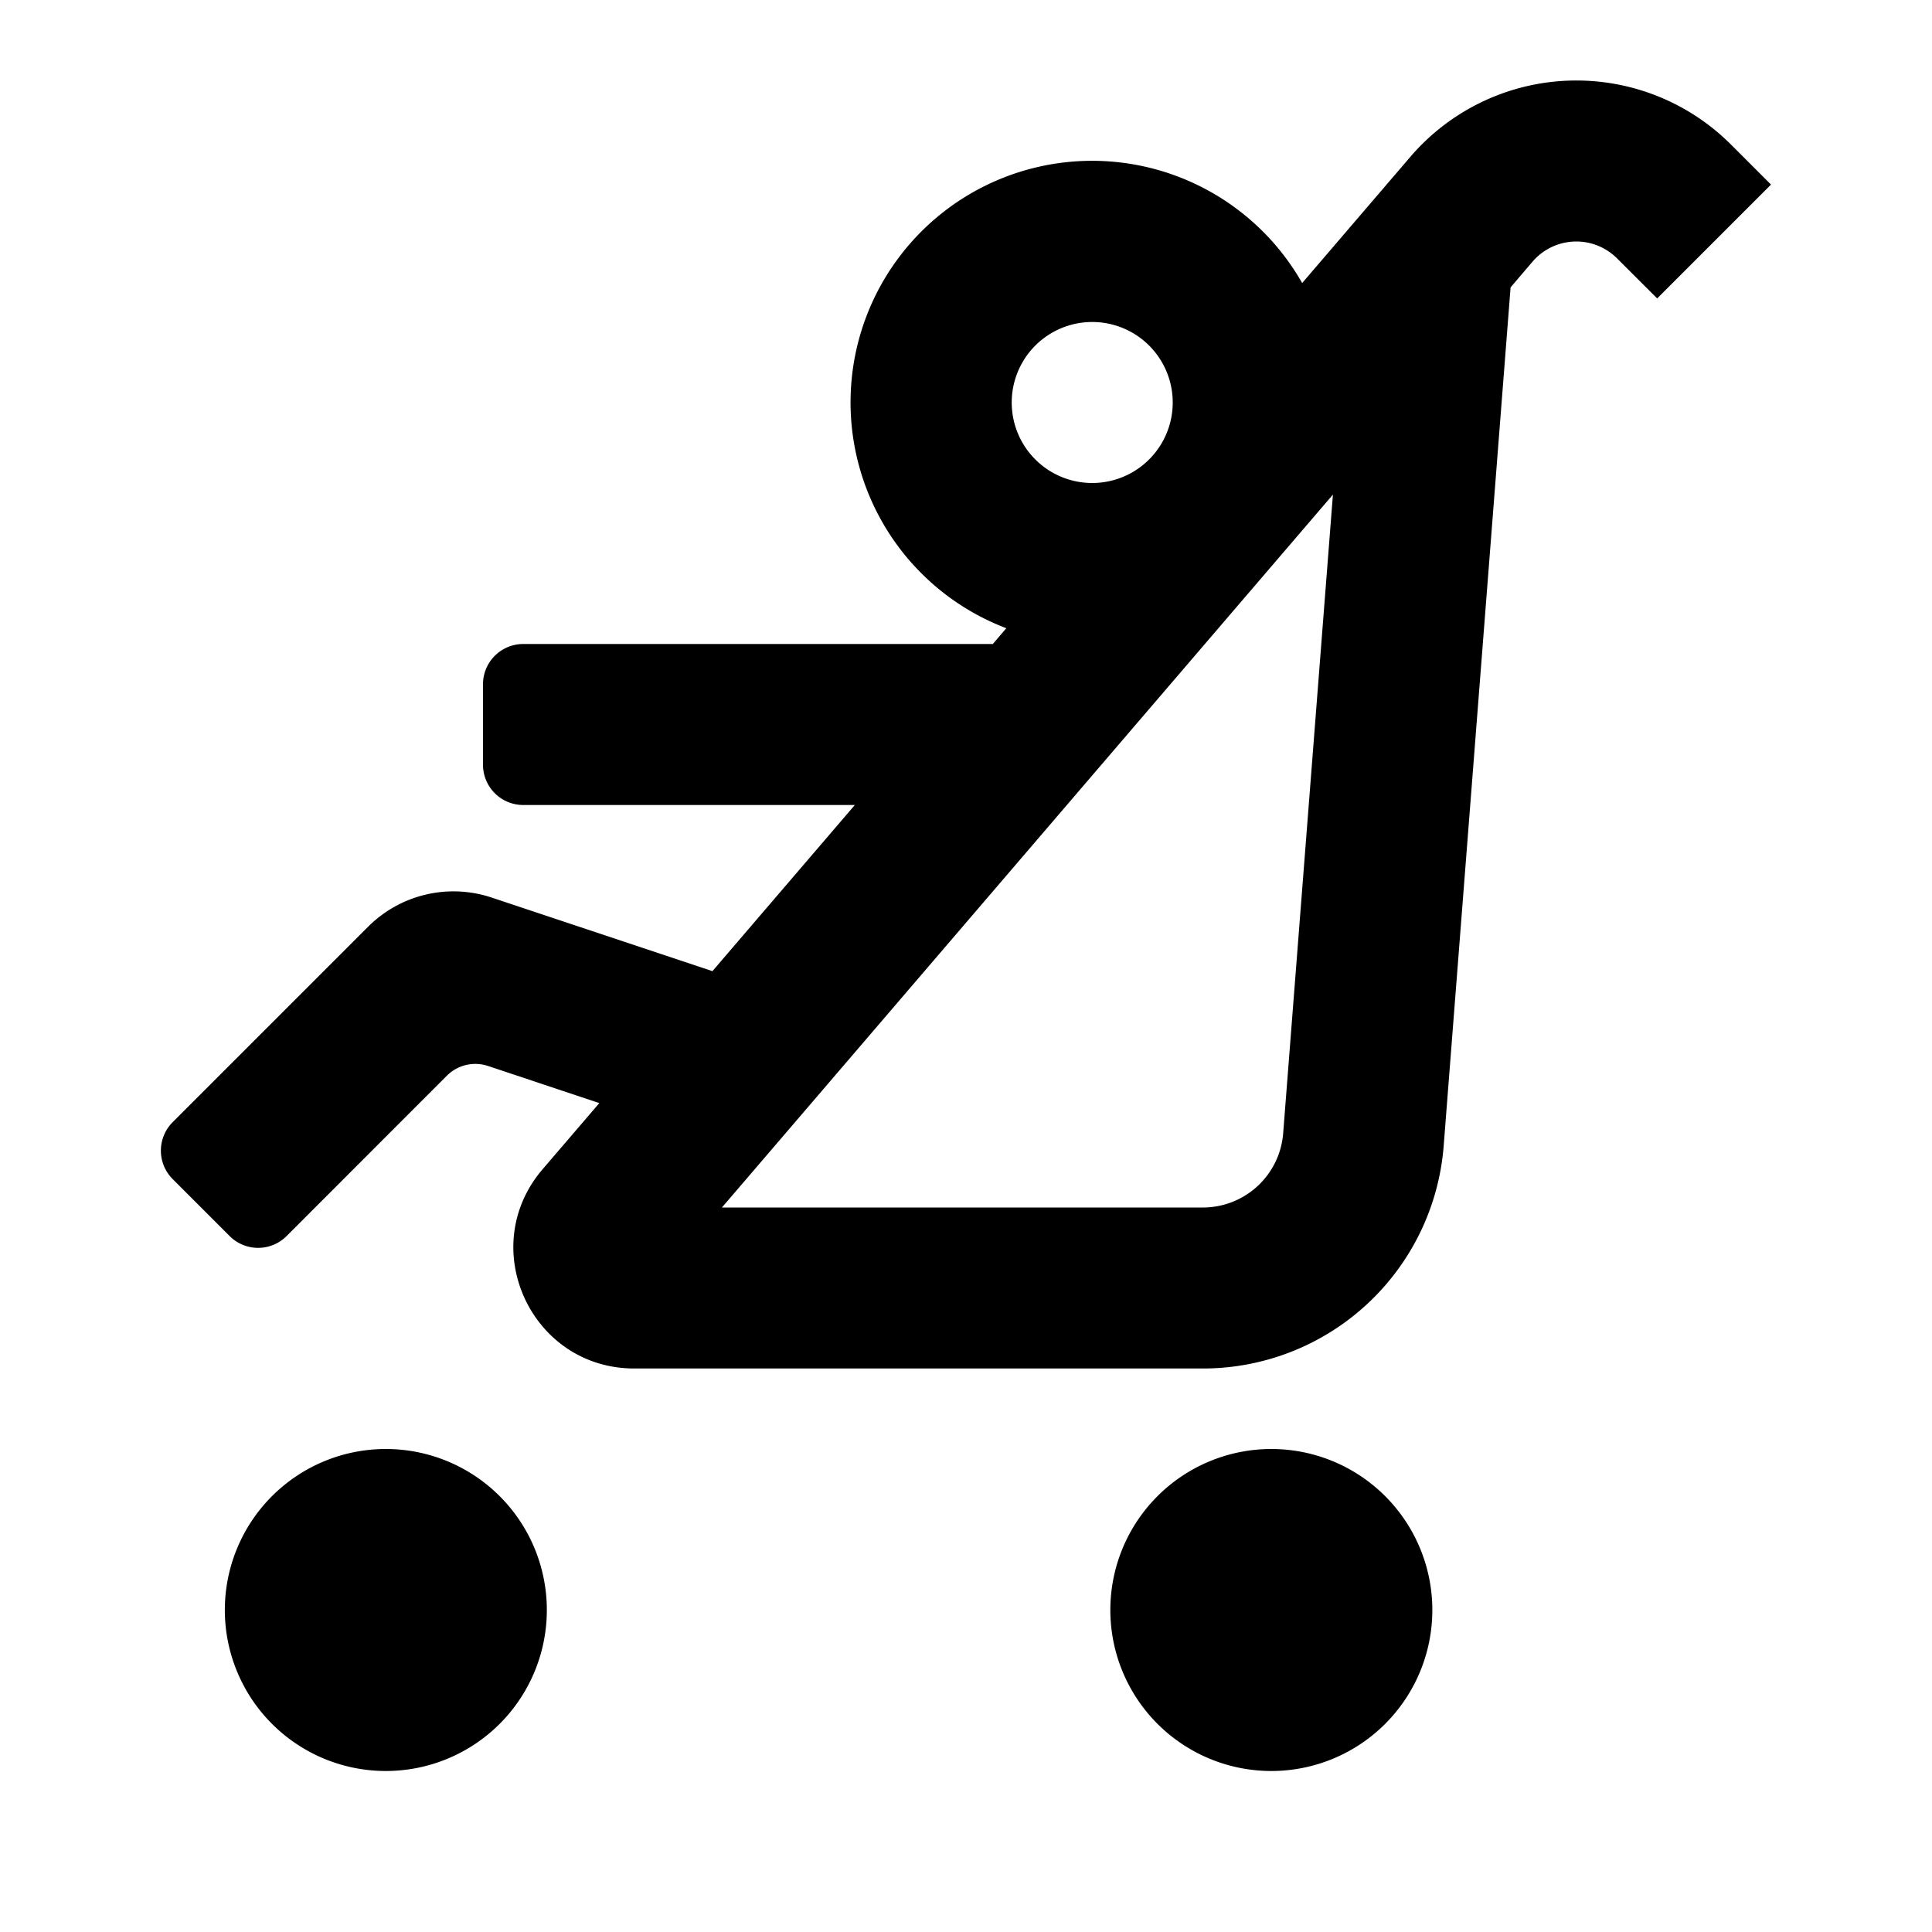
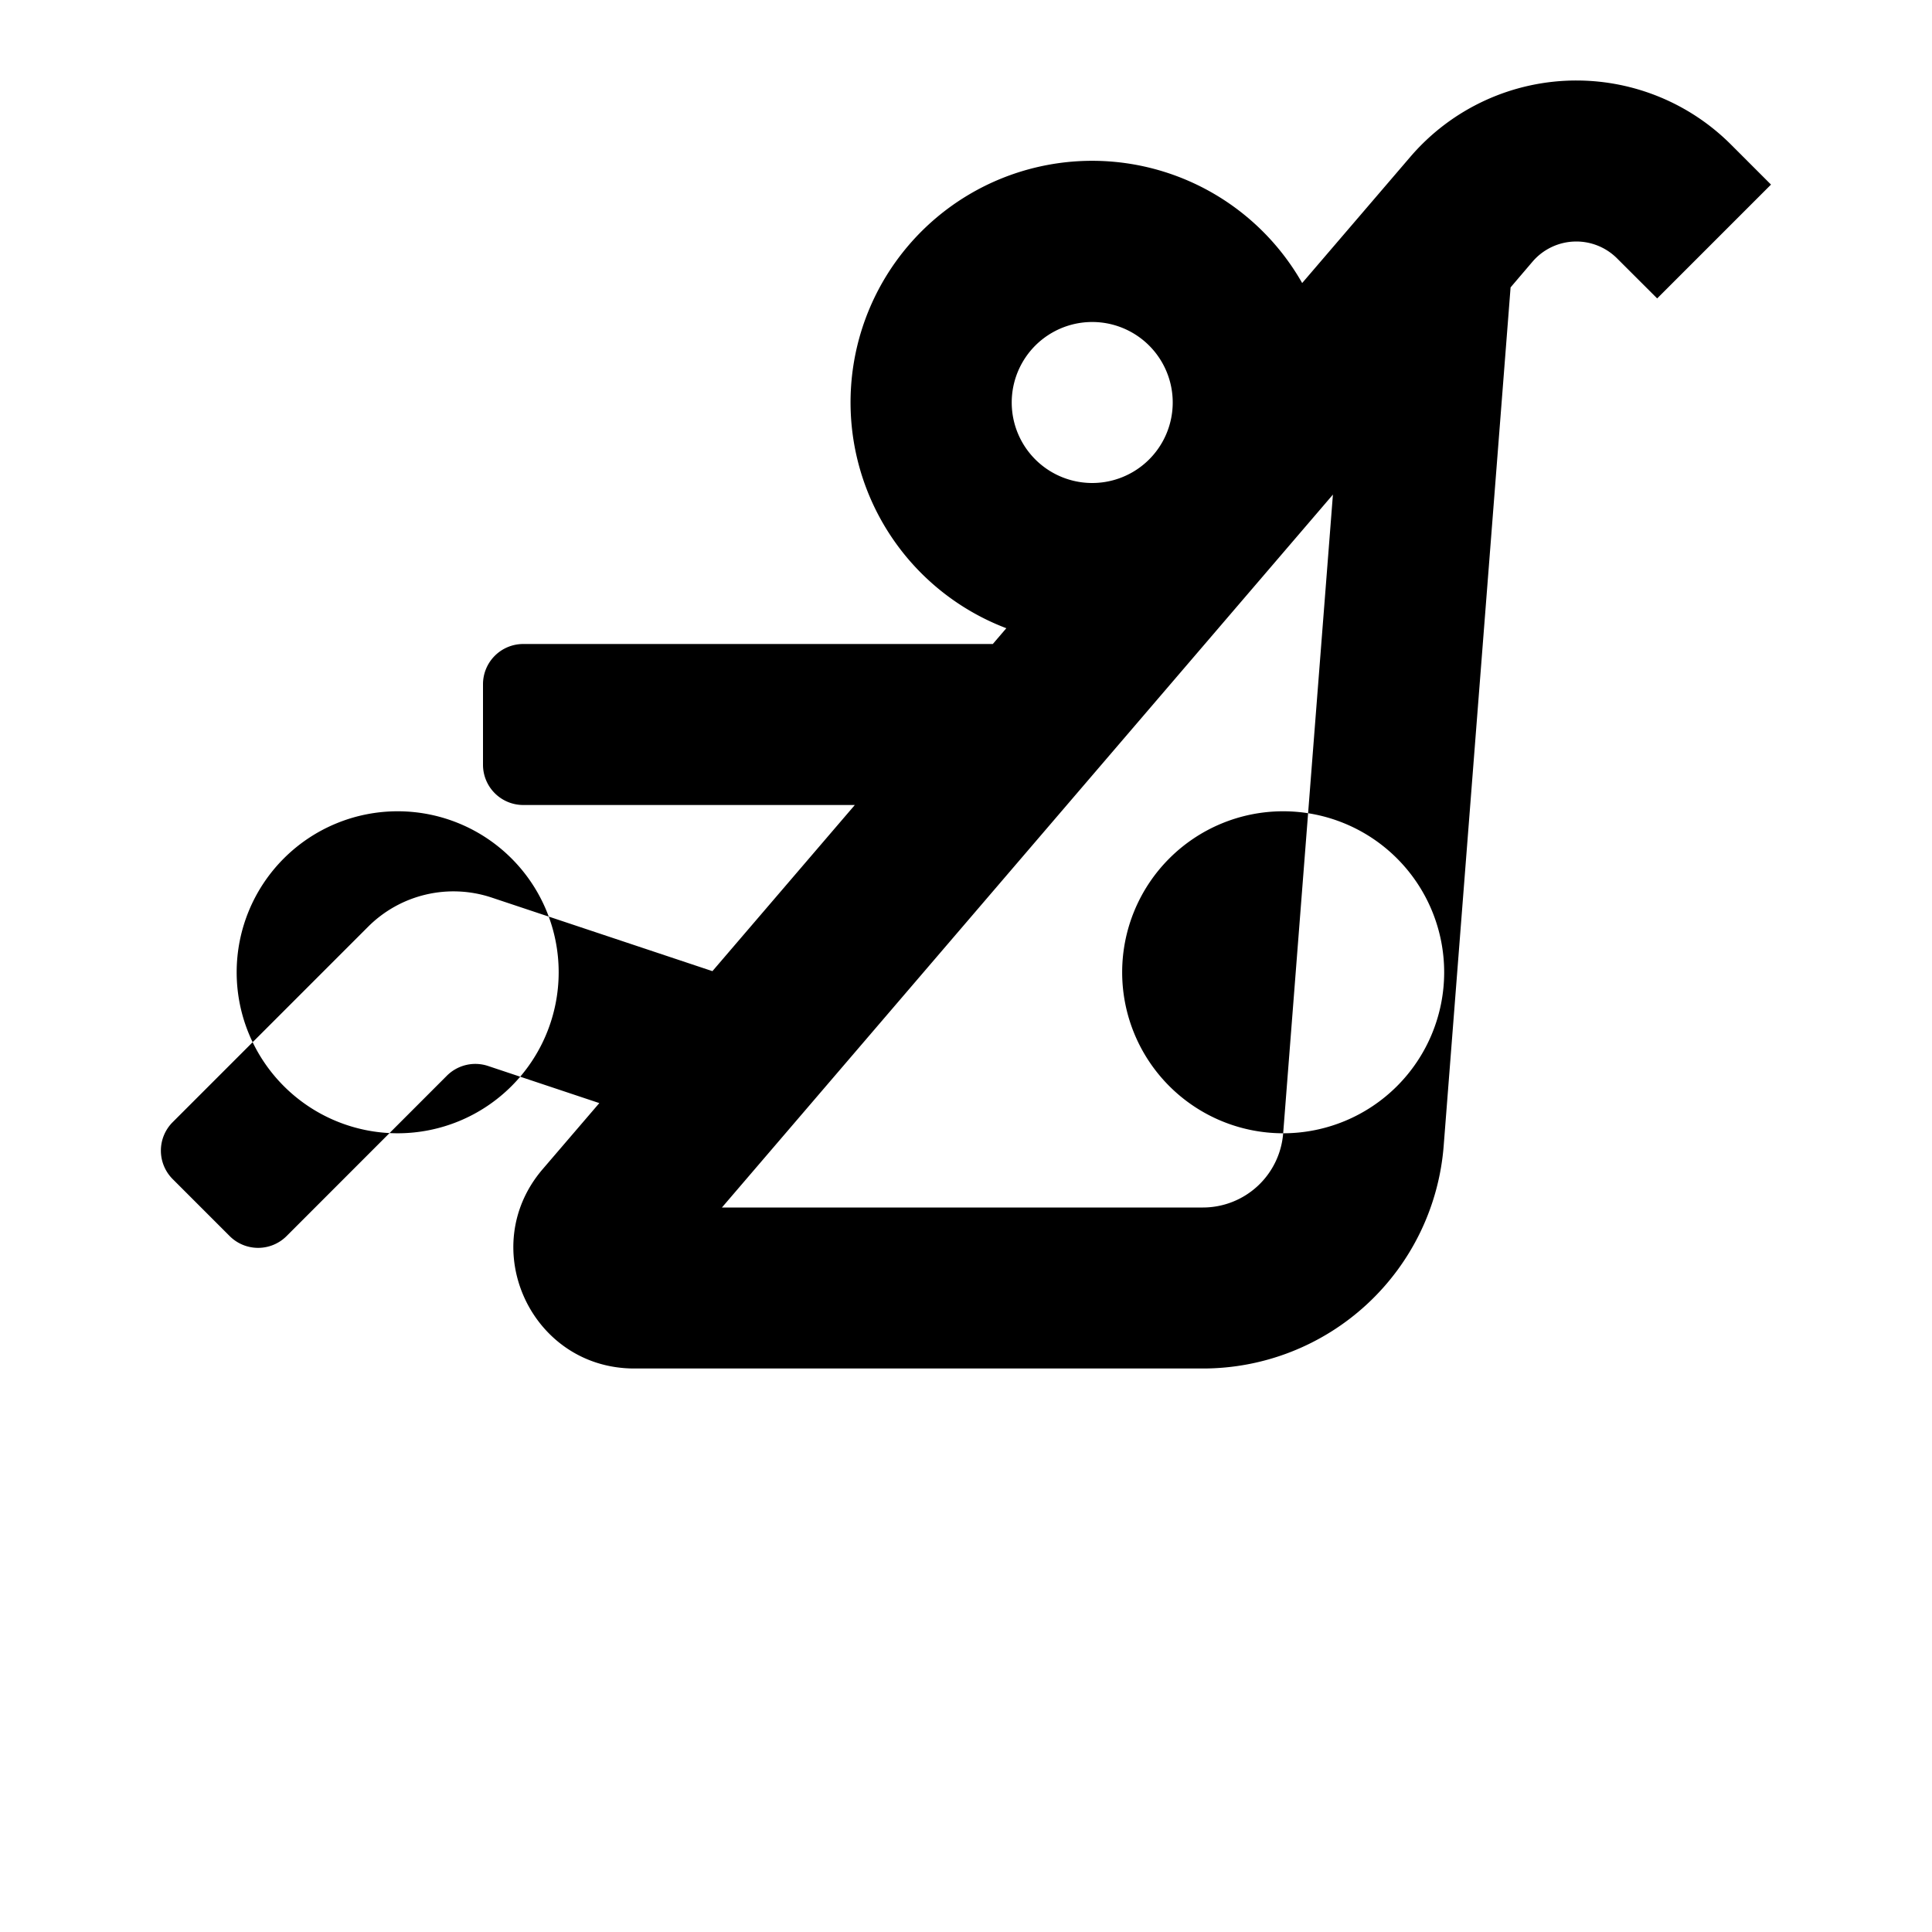
<svg xmlns="http://www.w3.org/2000/svg" class="uitk-icon" aria-describedby="child_friendly-description" role="img" viewBox="0 0 24 24">
  <desc id="child_friendly-description">default</desc>
-   <path fill-rule="evenodd" d="M19.582 1c.72 0 1.411.286 1.92.795l.498.498-1.414 1.414-.498-.497a.716.716 0 0 0-1.05.04l-.273.32-.831 10.663A3 3 0 0 1 14.943 17H7.88c-1.282 0-1.973-1.503-1.139-2.476l.704-.821-1.382-.461a.5.5 0 0 0-.511.12L3.56 15.355a.5.5 0 0 1-.707 0l-.708-.708a.5.5 0 0 1 0-.707l2.428-2.428a1.5 1.5 0 0 1 1.535-.362l2.742.914L10.619 10H6.5a.5.5 0 0 1-.5-.5v-1a.5.5 0 0 1 .5-.5h5.833l.168-.196a3.001 3.001 0 1 1 3.675-4.288l1.344-1.568A2.716 2.716 0 0 1 19.582 1zM15.94 14.078l.618-7.934L8.968 15h5.975a1 1 0 0 0 .997-.922zM15.793 22a2 2 0 1 1 0-4 2 2 0 0 1 0 4zm-13-2a2 2 0 1 0 4 0 2 2 0 0 0-4 0zM13.568 4a1 1 0 1 1 0 2 1 1 0 0 1 0-2z" clip-rule="evenodd" />
+   <path fill-rule="evenodd" d="M19.582 1c.72 0 1.411.286 1.92.795l.498.498-1.414 1.414-.498-.497a.716.716 0 0 0-1.05.04l-.273.32-.831 10.663A3 3 0 0 1 14.943 17H7.88c-1.282 0-1.973-1.503-1.139-2.476l.704-.821-1.382-.461a.5.5 0 0 0-.511.12L3.56 15.355a.5.5 0 0 1-.707 0l-.708-.708a.5.5 0 0 1 0-.707l2.428-2.428a1.5 1.5 0 0 1 1.535-.362l2.742.914L10.619 10H6.5a.5.5 0 0 1-.5-.5v-1a.5.5 0 0 1 .5-.5h5.833l.168-.196a3.001 3.001 0 1 1 3.675-4.288l1.344-1.568A2.716 2.716 0 0 1 19.582 1zM15.94 14.078l.618-7.934L8.968 15h5.975a1 1 0 0 0 .997-.922za2 2 0 1 1 0-4 2 2 0 0 1 0 4zm-13-2a2 2 0 1 0 4 0 2 2 0 0 0-4 0zM13.568 4a1 1 0 1 1 0 2 1 1 0 0 1 0-2z" clip-rule="evenodd" />
</svg>